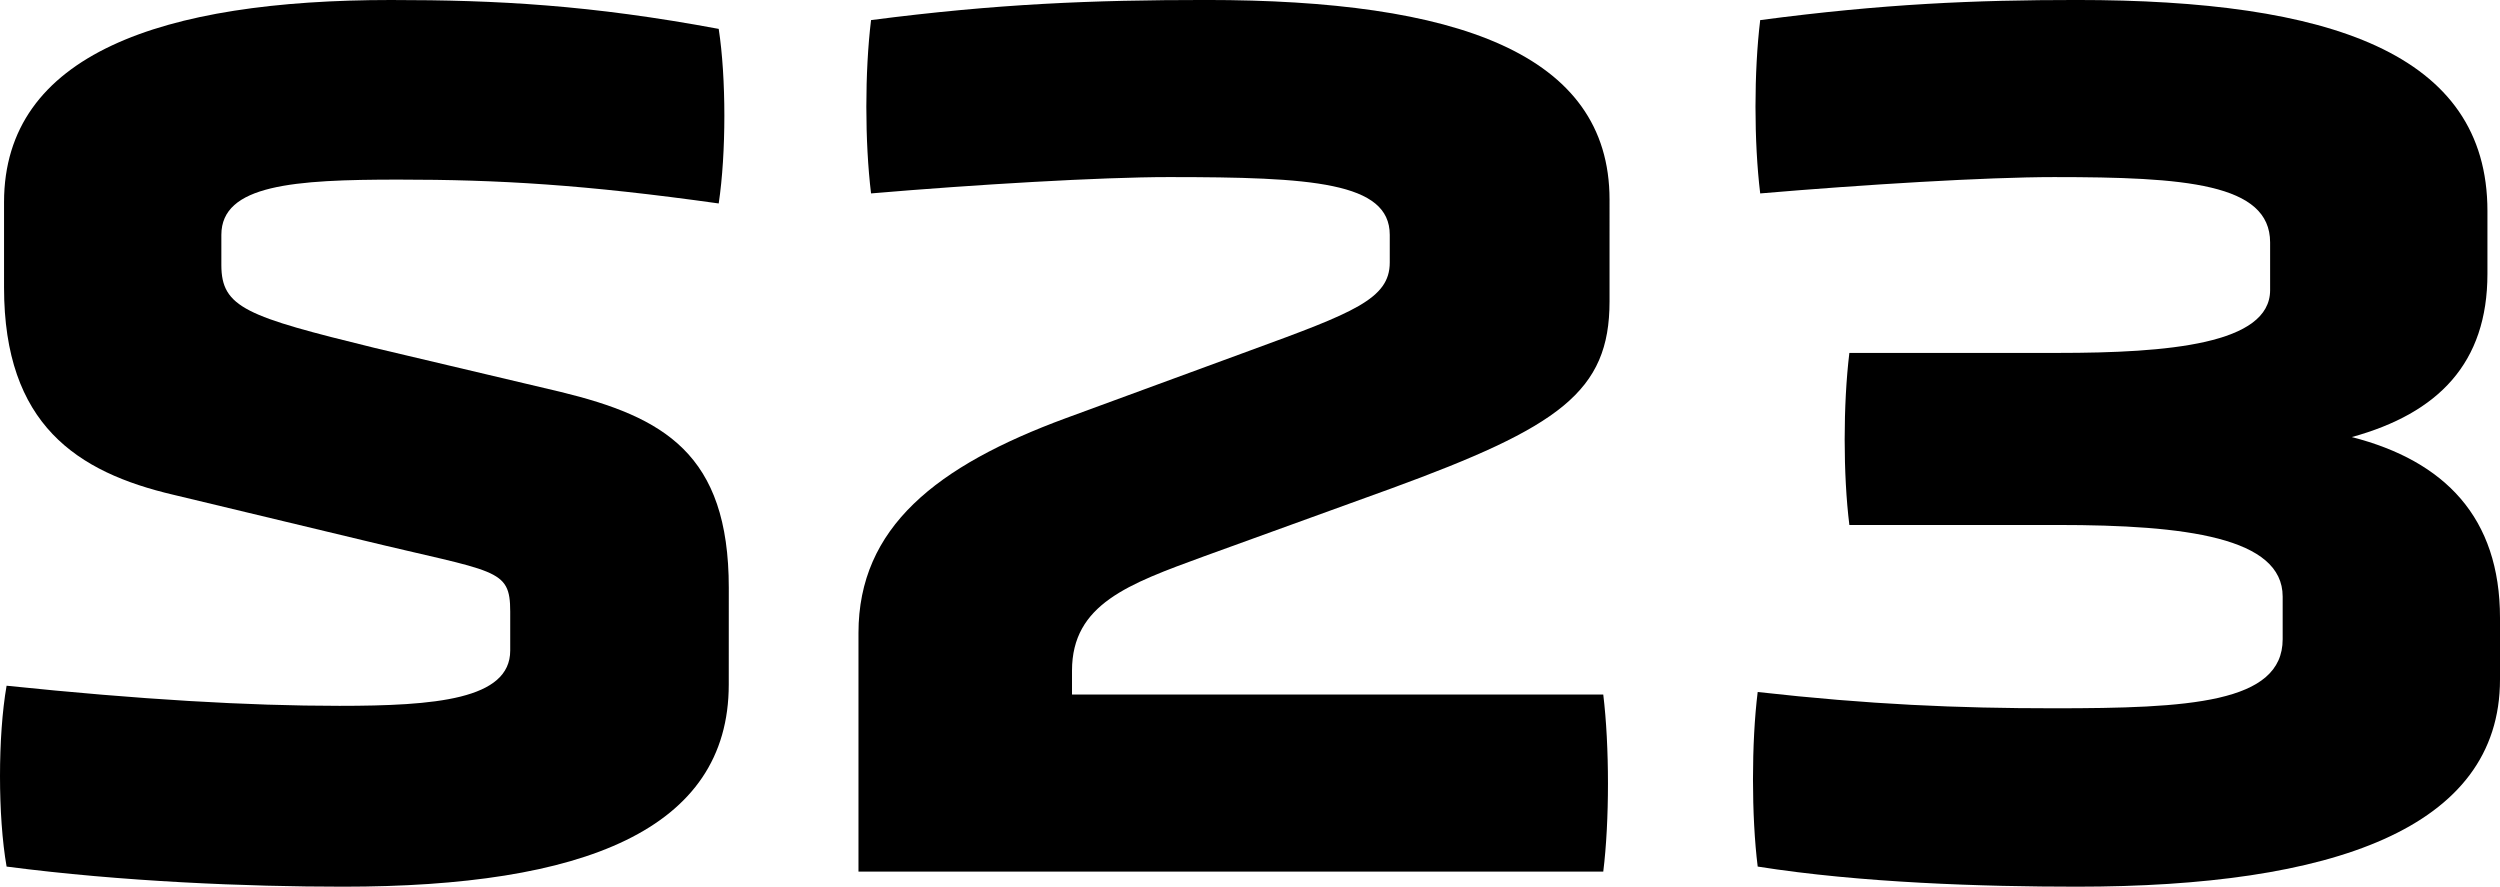
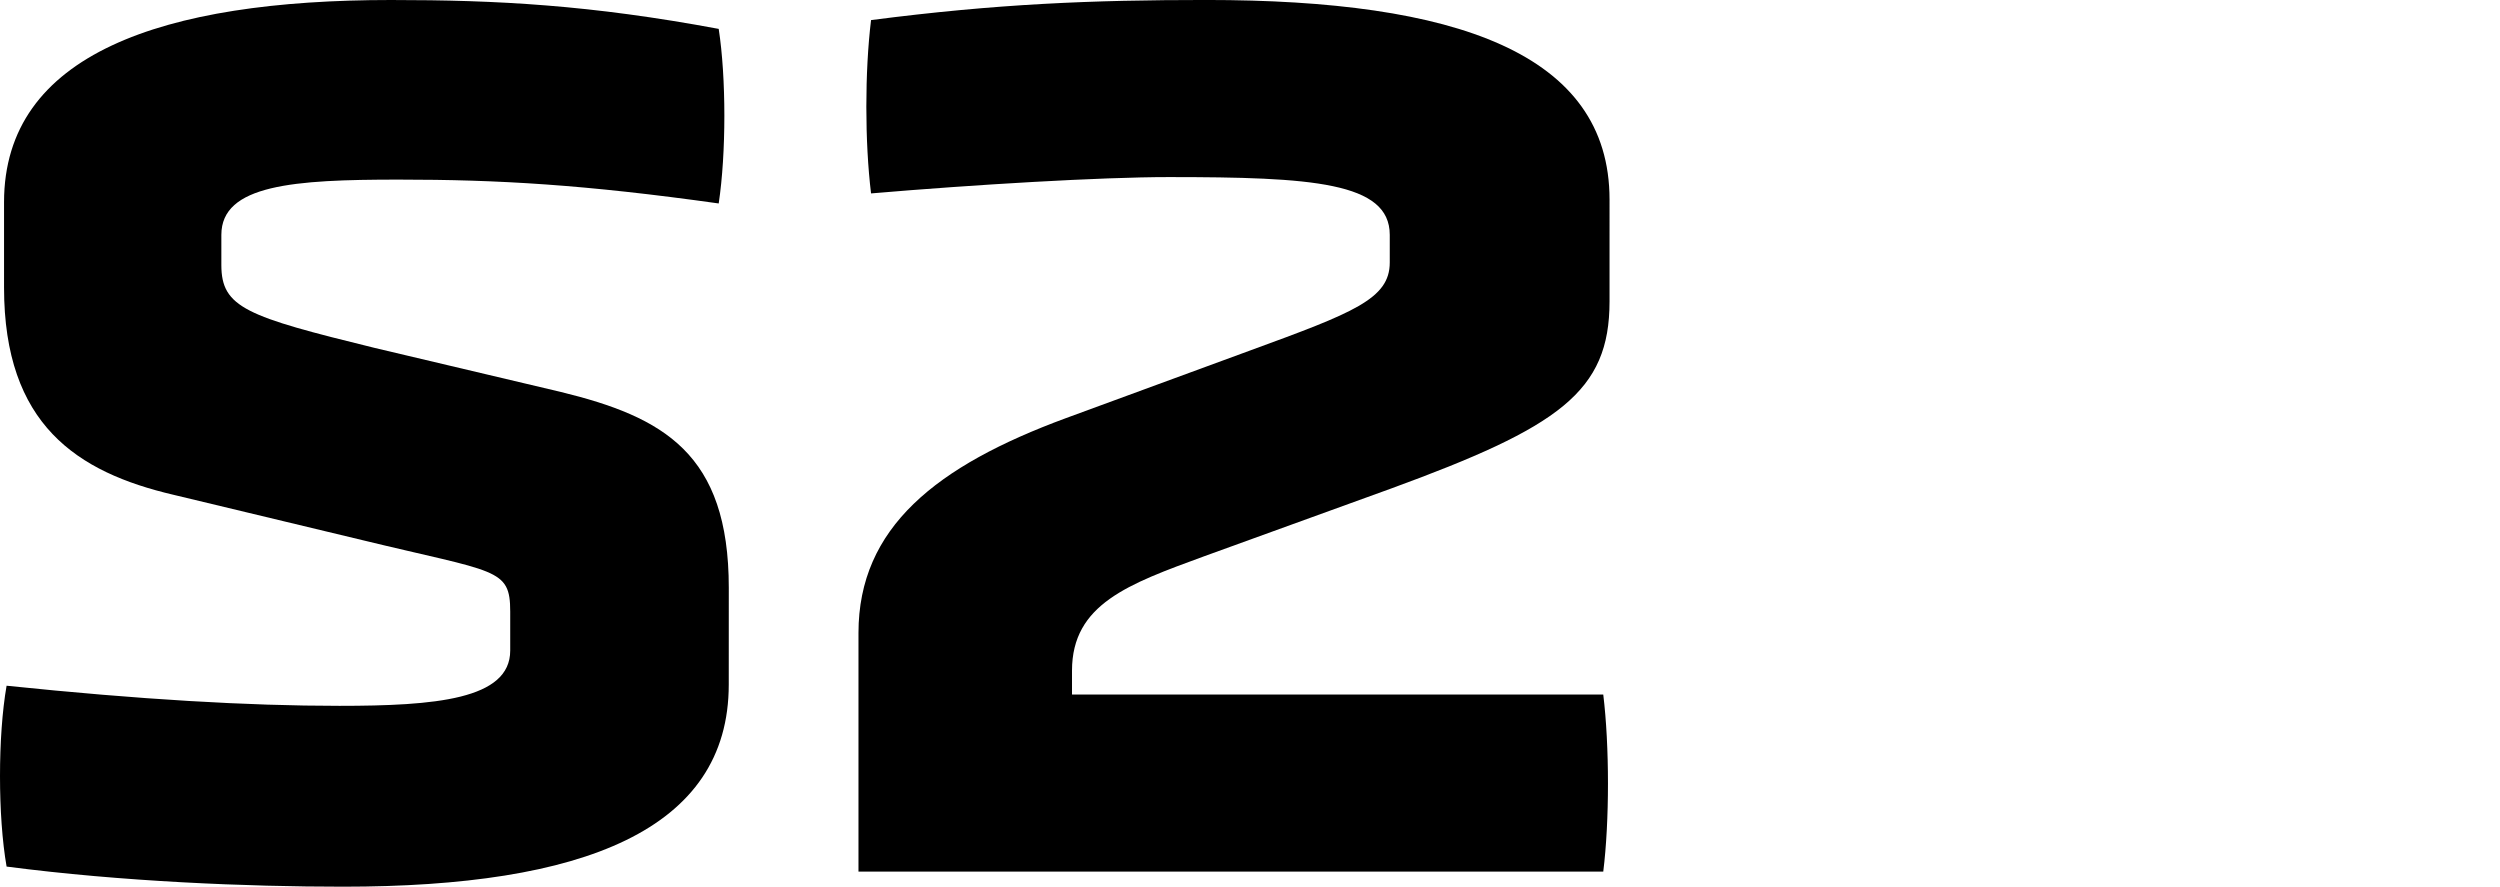
<svg xmlns="http://www.w3.org/2000/svg" viewBox="0 0 2609.27 925.45">
  <g id="Layer_2" data-name="Layer 2">
    <g id="Short_Logotype" data-name="Short Logotype">
-       <path d="M2609.27,709.16c0,156-175.66,216.29-441.75,216.29-97,0-225.46-3.94-333-21-6.56-52.43-6.56-129.77,0-182.2,116.66,13.1,208.42,17,309.35,17,140.26,0,238.57-5.25,238.57-72.1V622.64c0-61.61-100.93-74.72-234.64-74.72h-217.6c-6.54-52.43-6.54-125.83,0-179.58h217.6c115.36,0,221.54-9.17,221.54-65.54V253c0-61.61-89.14-68.17-225.47-68.17-70.78,0-199.24,7.87-306.73,17.05-6.56-53.75-6.56-127.16,0-180.9,128.46-17,224.15-21,330.33-21C2431,0,2596.16,55.05,2596.16,220.22v65.54c0,93.07-51.12,145.5-141.57,170.41,97,24.9,154.68,83.89,154.68,188.76Z" />
      <path d="M896,909.72V660.66c0-110.12,81.27-174.34,216.29-224.16L1305,365.72C1412.48,326.39,1450.5,312,1450.5,274V245.12c0-55.05-81.27-60.3-230.71-60.3-70.78,0-203.17,7.87-310.67,17.05-6.55-53.75-6.55-127.16,0-180.9,131.09-17,230.71-21,350-21,259.54,0,420.77,55.05,420.77,208.42V314.6c0,94.38-52.43,131.08-228.08,195.31L1256.5,580.7c-78.65,28.83-137.64,49.81-137.64,119.28v24.91h554.48c6.55,53.74,6.55,132.39,0,184.83Z" />
      <path d="M760.61,714.4c0,152.06-152.06,211.05-402.43,211.05-99.62,0-230.7-5.25-351.3-21-9.17-52.43-9.17-136.33,0-188.76,139,14.42,251.68,21,347.37,21,99.62,0,178.27-6.55,178.27-57.67V638.37c0-45.88-14.41-40.63-154.67-74.72L181.22,516.46c-100.93-23.59-177-73.4-177-216.28V211C4.26,56.36,169.42,0,408,0,519.42,0,616.42,5.24,750.12,30.15c7.87,51.12,7.87,129.77,0,182.2-140.26-19.66-229.39-24.9-334.26-24.9-108.8,0-184.83,5.24-184.83,57.67v31.47c0,44.56,26.22,53.74,159.93,86.51L585,409c107.48,26.21,175.65,64.23,175.65,204.49Z" />
    </g>
  </g>
</svg>